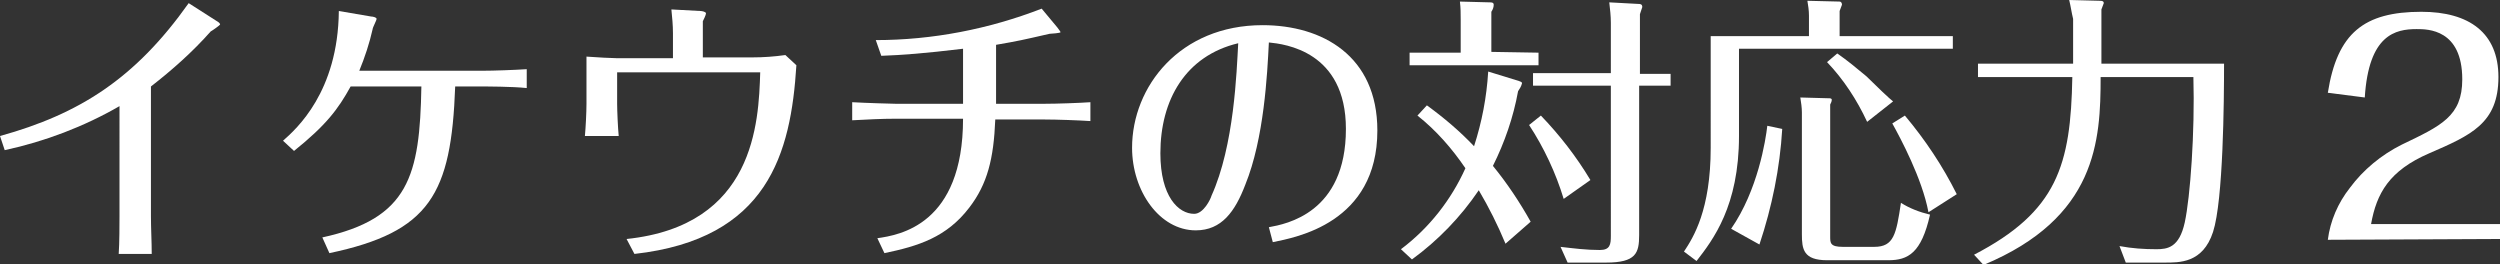
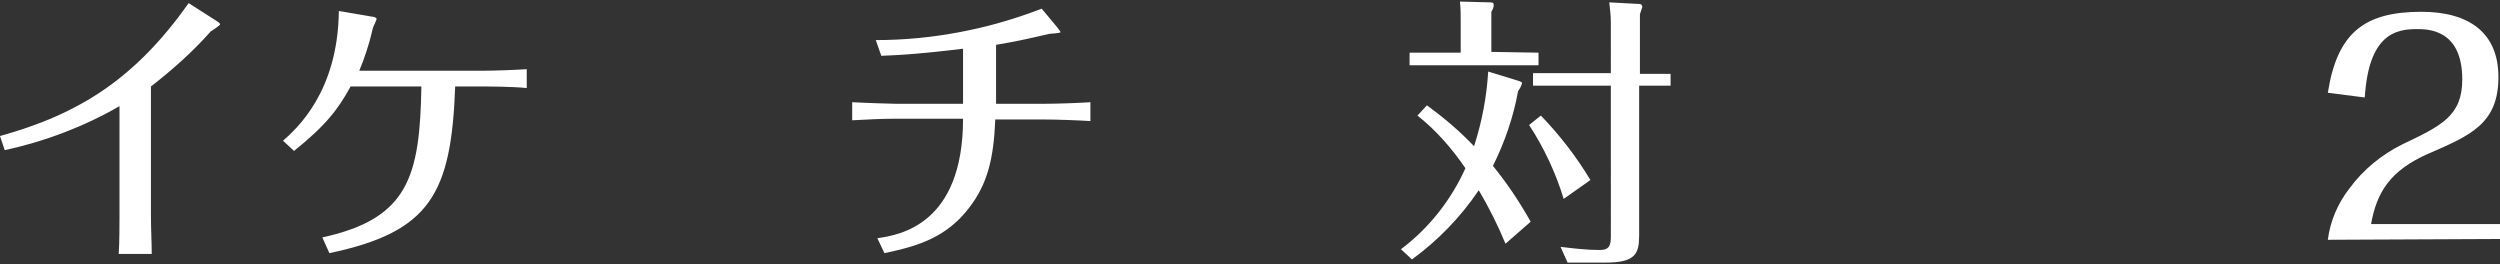
<svg xmlns="http://www.w3.org/2000/svg" version="1.1" id="レイヤー_1" x="0px" y="0px" width="318px" height="33.6px" viewBox="0 0 318 33.6" style="enable-background:new 0 0 318 33.6;" xml:space="preserve">
  <rect x="0" y="0" width="318" height="33.6" fill="#333333" stroke="none" />
  <style type="text/css">
	.st0{fill:#FFFFFF;}
</style>
  <title>アセット 20</title>
  <g id="レイヤー_2_1_">
    <g id="レイヤー_1-2">
      <path class="st0" d="M0,17.3C10.1,14.5,17.2,10,24,0.4l3.6,2.3c0.2,0.1,0.4,0.3,0.4,0.4s-1,0.8-1.2,0.9c-2.3,2.6-4.9,4.9-7.6,7    v16.5c0,1.6,0.1,3.2,0.1,4.8h-4.2c0.1-1.3,0.1-4,0.1-4.7V13.5c-4.5,2.6-9.5,4.5-14.6,5.6L0,17.3z" />
      <path class="st0" d="M36,17.9c1.7-1.5,7-6.2,7.1-16.5l4.1,0.7c0.2,0,0.7,0.1,0.7,0.3s-0.5,1.1-0.5,1.3c-0.4,1.8-1,3.6-1.7,5.3    h15.6c1.5,0,4.2-0.1,5.7-0.2v2.4C65.1,11,61.8,11,61.2,11h-3.3c-0.5,13.7-3.2,18.5-16,21.2L41,30.2c11-2.4,12.4-7.8,12.6-19.2h-9    c-1.6,2.9-3.1,4.9-7.2,8.2L36,17.9z" />
-       <path class="st0" d="M85.6,4.2c0-1-0.1-2-0.2-3l3.7,0.2c0.2,0,0.7,0.1,0.7,0.3s-0.3,0.8-0.4,1v4.6h6.3c1.4,0,2.8-0.1,4.2-0.3    l1.4,1.3c-0.7,11.2-3.6,22.1-20.6,24l-1-1.9c16.3-1.7,16.8-14.8,17-21.2H78.5v4c0,0.9,0.1,3.1,0.2,4.1h-4.3c0.1-1.1,0.2-3,0.2-4.1    v-6c1.3,0.1,3.3,0.2,3.8,0.2h7.2V4.2z" />
      <path class="st0" d="M122.5,6.2c-5,0.6-7.7,0.8-10.4,0.9l-0.7-2c7.2,0,14.4-1.4,21.1-4l2,2.4c0.2,0.3,0.4,0.5,0.4,0.6    s-1.2,0.2-1.4,0.2c-3.5,0.8-3.9,0.9-6.8,1.4v7.5h6.2c1.5,0,4.4-0.1,5.8-0.2v2.4c-1.5-0.1-4.3-0.2-5.8-0.2h-6.3    c-0.2,5-1,8.2-3.3,11.2c-2.9,3.8-6.5,4.9-10.8,5.8l-0.9-1.9c2.8-0.4,10.9-1.7,10.9-15.2h-8.5c-1.9,0-3.7,0.1-5.6,0.2V13    c1.7,0.1,5.2,0.2,5.5,0.2h8.6L122.5,6.2z" />
-       <path class="st0" d="M161.4,28.9c2.2-0.4,9.8-1.8,9.8-12.5c0-9.9-7.8-10.8-9.8-11c-0.2,4-0.6,12.2-3,18.1c-1.3,3.4-3,5.8-6.3,5.8    c-4.6,0-8.1-5-8.1-10.5c0-7.8,6.1-15.6,16.6-15.6c7.6,0,14.6,3.9,14.6,13.4c0,11.8-10.4,13.6-13.3,14.2L161.4,28.9z M147.6,19.5    c0,5.5,2.3,7.7,4.3,7.7c1.2,0,2.1-1.9,2.2-2.3c2.9-6.4,3.2-15.8,3.4-19.4C150.8,7.1,147.6,12.7,147.6,19.5z" />
      <path class="st0" d="M191.5,31c-1-2.4-2.1-4.6-3.4-6.8c-2.3,3.4-5.2,6.4-8.5,8.8l-1.4-1.3c3.6-2.7,6.4-6.3,8.2-10.3    c-1.7-2.5-3.7-4.8-6.1-6.7l1.2-1.3c2.2,1.6,4.2,3.3,6,5.2c1-3.1,1.6-6.2,1.8-9.5l3.9,1.2c0.2,0.1,0.4,0.1,0.4,0.3    c-0.1,0.4-0.3,0.7-0.5,1c-0.6,3.3-1.7,6.5-3.2,9.5c1.8,2.2,3.4,4.6,4.8,7.1L191.5,31z M195.7,6.7v1.6h-16.4V6.7h6.5V2.5    c0-0.8,0-1.5-0.1-2.3l3.8,0.1c0.2,0,0.5,0,0.5,0.3c0,0.3-0.1,0.6-0.3,0.9v5.1L195.7,6.7z M198.9,25.3c-1-3.3-2.5-6.5-4.4-9.4    l1.5-1.2c2.4,2.5,4.5,5.2,6.3,8.2L198.9,25.3z M212.5,9.3v1.6h-4v19c0,2.3-0.4,3.5-4.2,3.5h-4.9l-0.9-2c1.7,0.2,3.3,0.4,5,0.4    c1.3,0,1.4-0.7,1.4-1.8V10.9h-9.9V9.3h9.9V2.9c0-0.9-0.1-1.7-0.2-2.6l3.7,0.2c0.2,0,0.5,0,0.5,0.4c-0.1,0.3-0.2,0.6-0.3,0.9v7.6    H212.5z" />
-       <path class="st0" d="M248.4,4.6v1.6h-27.2v11.1c0,8.9-3.3,13.2-5.4,15.9l-1.6-1.2c1.2-1.8,3.4-5.3,3.4-13.2V4.6h12.5V2    c0-0.7-0.1-1.3-0.2-1.9l4.1,0.1c0.2,0,0.3,0.2,0.3,0.4c-0.1,0.3-0.2,0.5-0.3,0.8v3.2H248.4z M226.7,16.4c-0.3,5-1.3,9.9-2.9,14.7    l-3.6-2c3.4-4.9,4.4-11.3,4.6-13.1L226.7,16.4z M232.6,12.5c0.2,0,0.4,0,0.4,0.2c0,0.2-0.1,0.4-0.2,0.6v16.8c0,0.8,0,1.3,1.6,1.3    h4c2.5,0,2.8-1.6,3.4-5.6c1.1,0.7,2.4,1.2,3.7,1.5c-1.1,4.9-2.8,5.8-5.3,5.8h-7.8c-3,0-3.2-1.4-3.2-3.3V14.3    c0-0.6-0.1-1.3-0.2-1.9L232.6,12.5z M237.5,15.5c-1.3-2.8-3-5.4-5.1-7.6l1.3-1.1c1.3,0.9,2.5,1.9,3.7,2.9c1.1,1.1,3.1,3,3.4,3.2    L237.5,15.5z M245.3,27c-0.8-4.3-3.6-9.5-4.6-11.3l1.6-1c2.6,3.1,4.8,6.4,6.6,10L245.3,27z" />
-       <path class="st0" d="M263.2,0l3.9,0.1c0.4,0,0.5,0.1,0.5,0.3c-0.1,0.3-0.2,0.5-0.3,0.8v4.2c0,0.4,0,2.3,0,2.7h15.6    c0,4.8-0.1,17.4-1.4,21.4s-4.3,3.9-6.2,3.9h-4.9l-0.8-2.1c1.6,0.3,3.1,0.4,4.7,0.4c1.4,0,2.9-0.2,3.6-3.4s1.3-11.5,1.1-18.5h-11.8    c0,8.1-0.5,17.9-14.9,23.9l-1.2-1.3c10.6-5.5,12.3-11.4,12.5-22.6h-12V8.1h12.1V2.4C263.5,1.6,263.4,0.8,263.2,0z" />
      <path class="st0" d="M296.1,30.5c0.3-2.4,1.3-4.7,2.8-6.6c1.7-2.3,4-4.2,6.6-5.5c5-2.4,7.7-3.6,7.7-8.3c0-6.4-4.4-6.4-5.8-6.4    c-2.7,0-6.1,0.7-6.6,8.7l-4.7-0.6c1.2-7.6,4.6-10.3,11.9-10.3c6.1,0,9.8,2.7,9.8,8.3c0,5.9-3.5,7.4-8.8,9.7    c-5.1,2.2-6.7,5.1-7.4,9H318v1.9L296.1,30.5z" />
    </g>
  </g>
</svg>